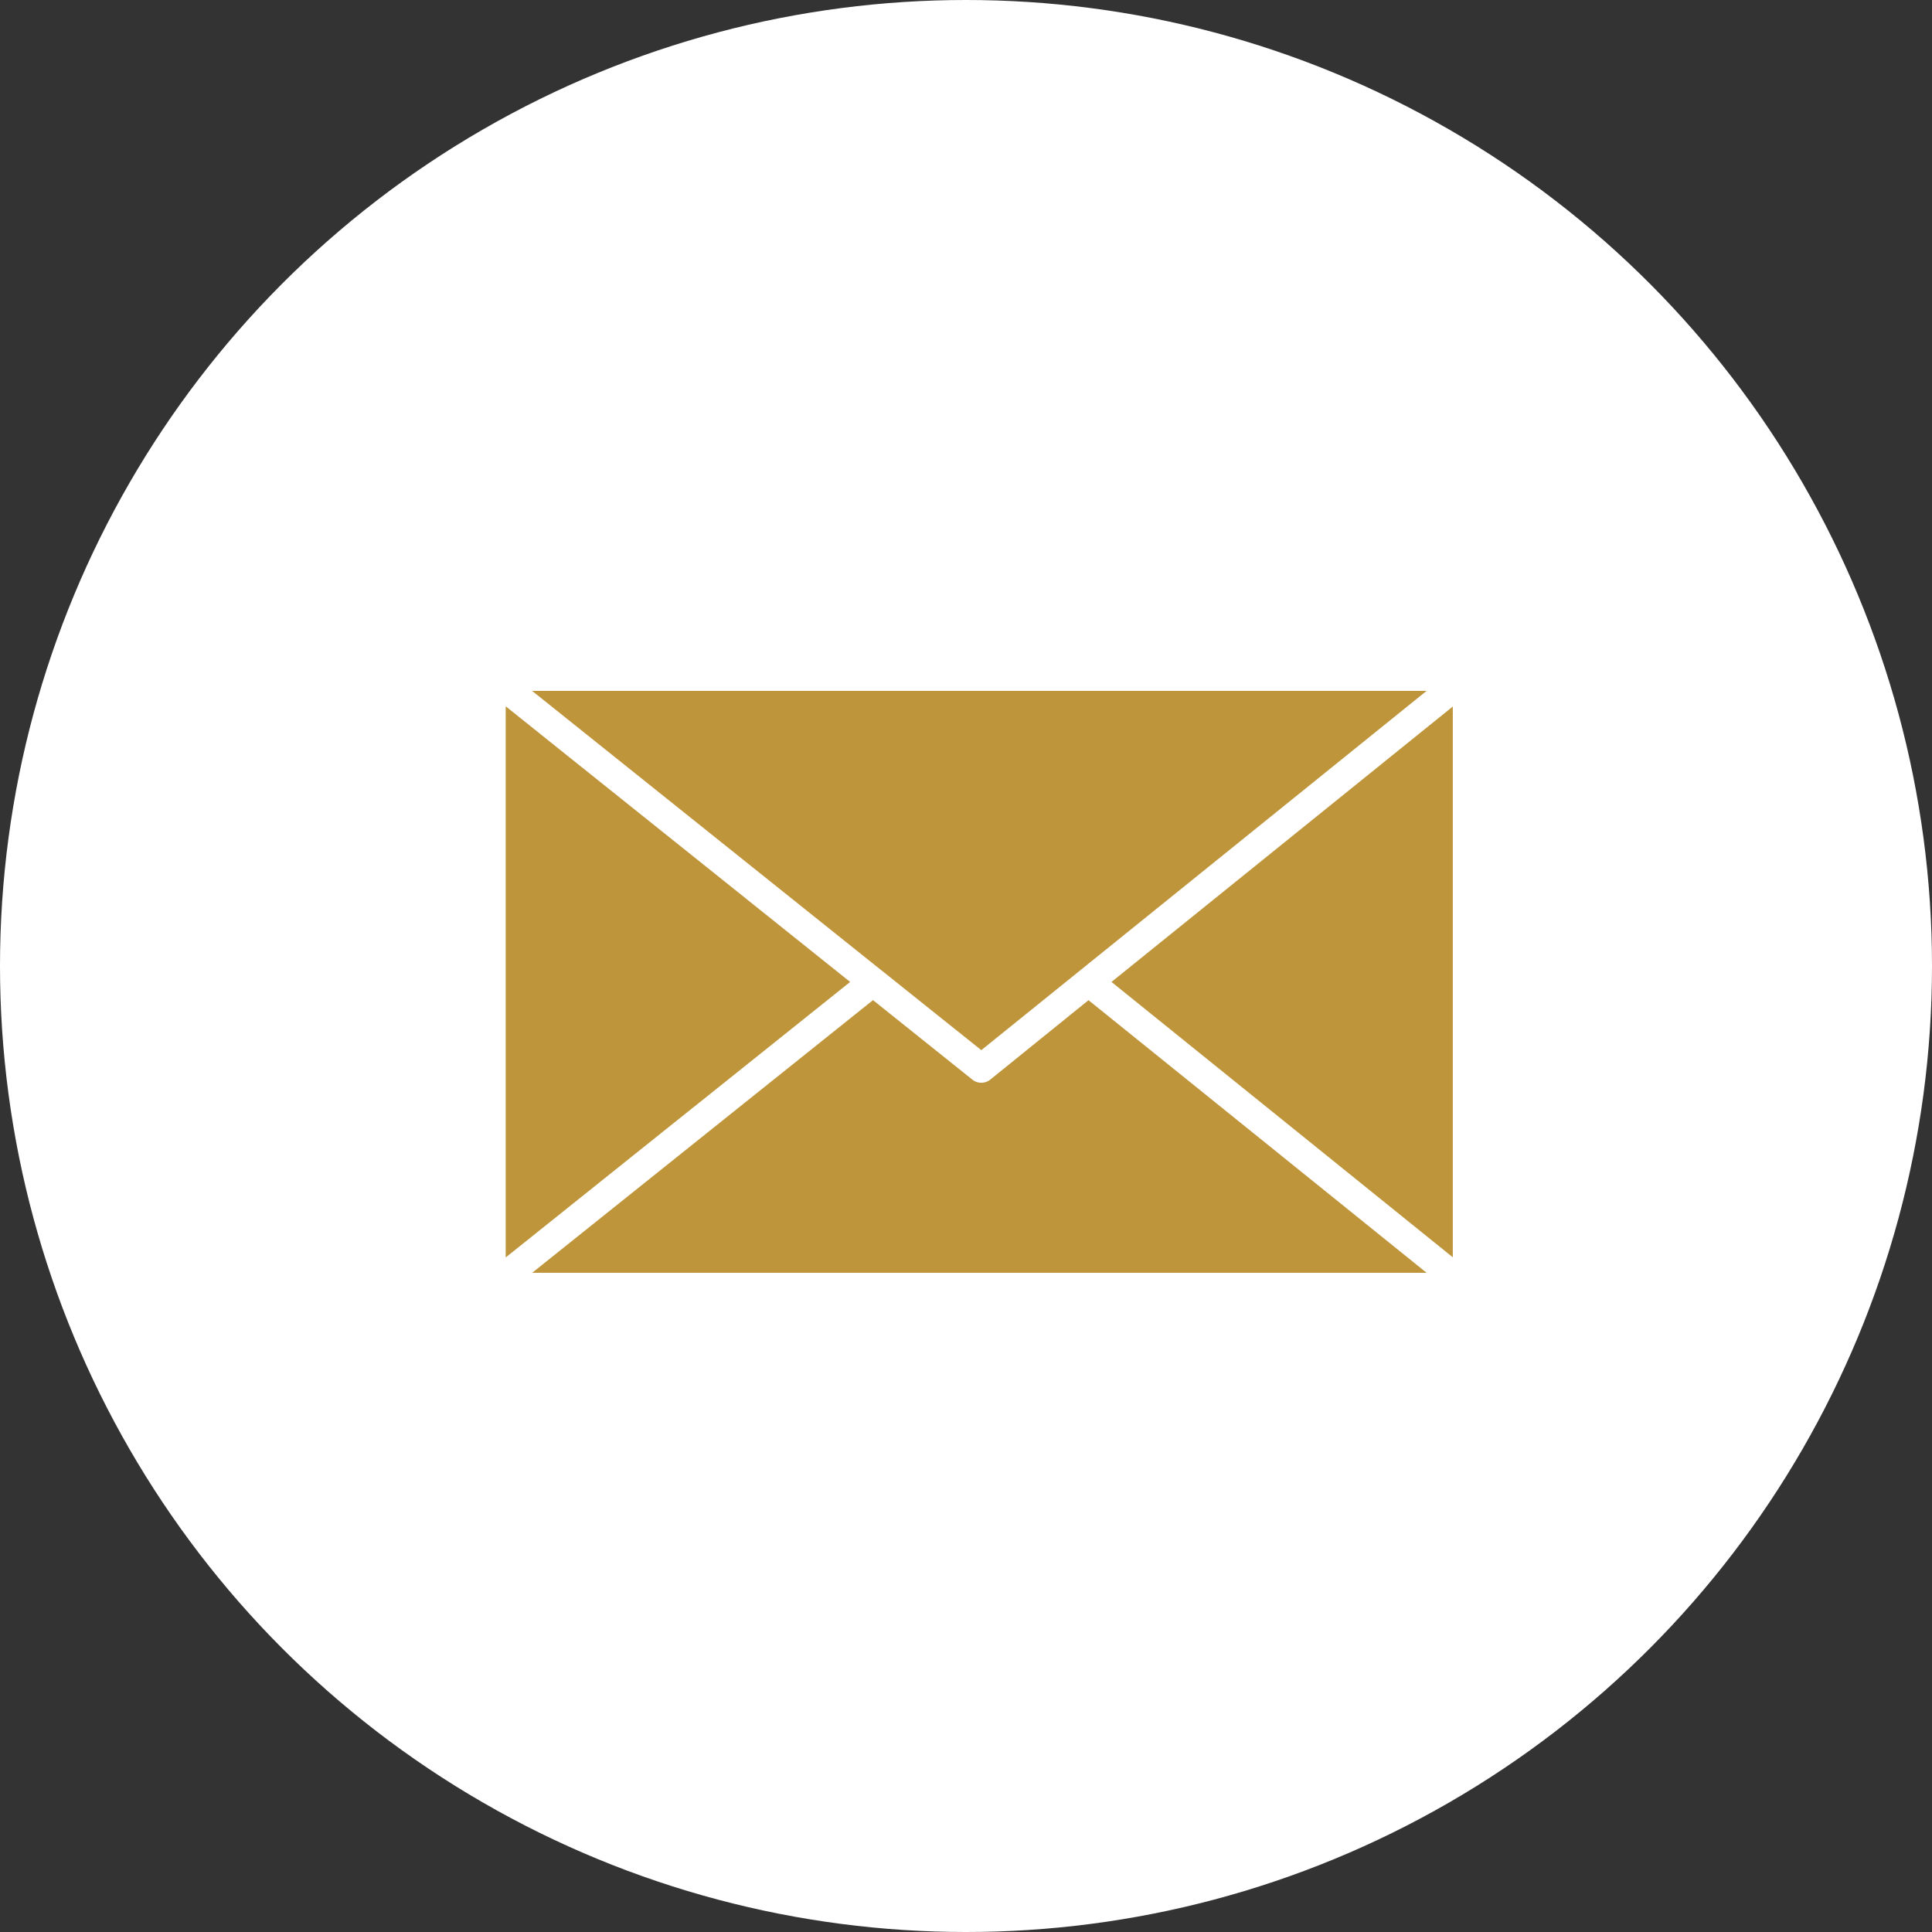
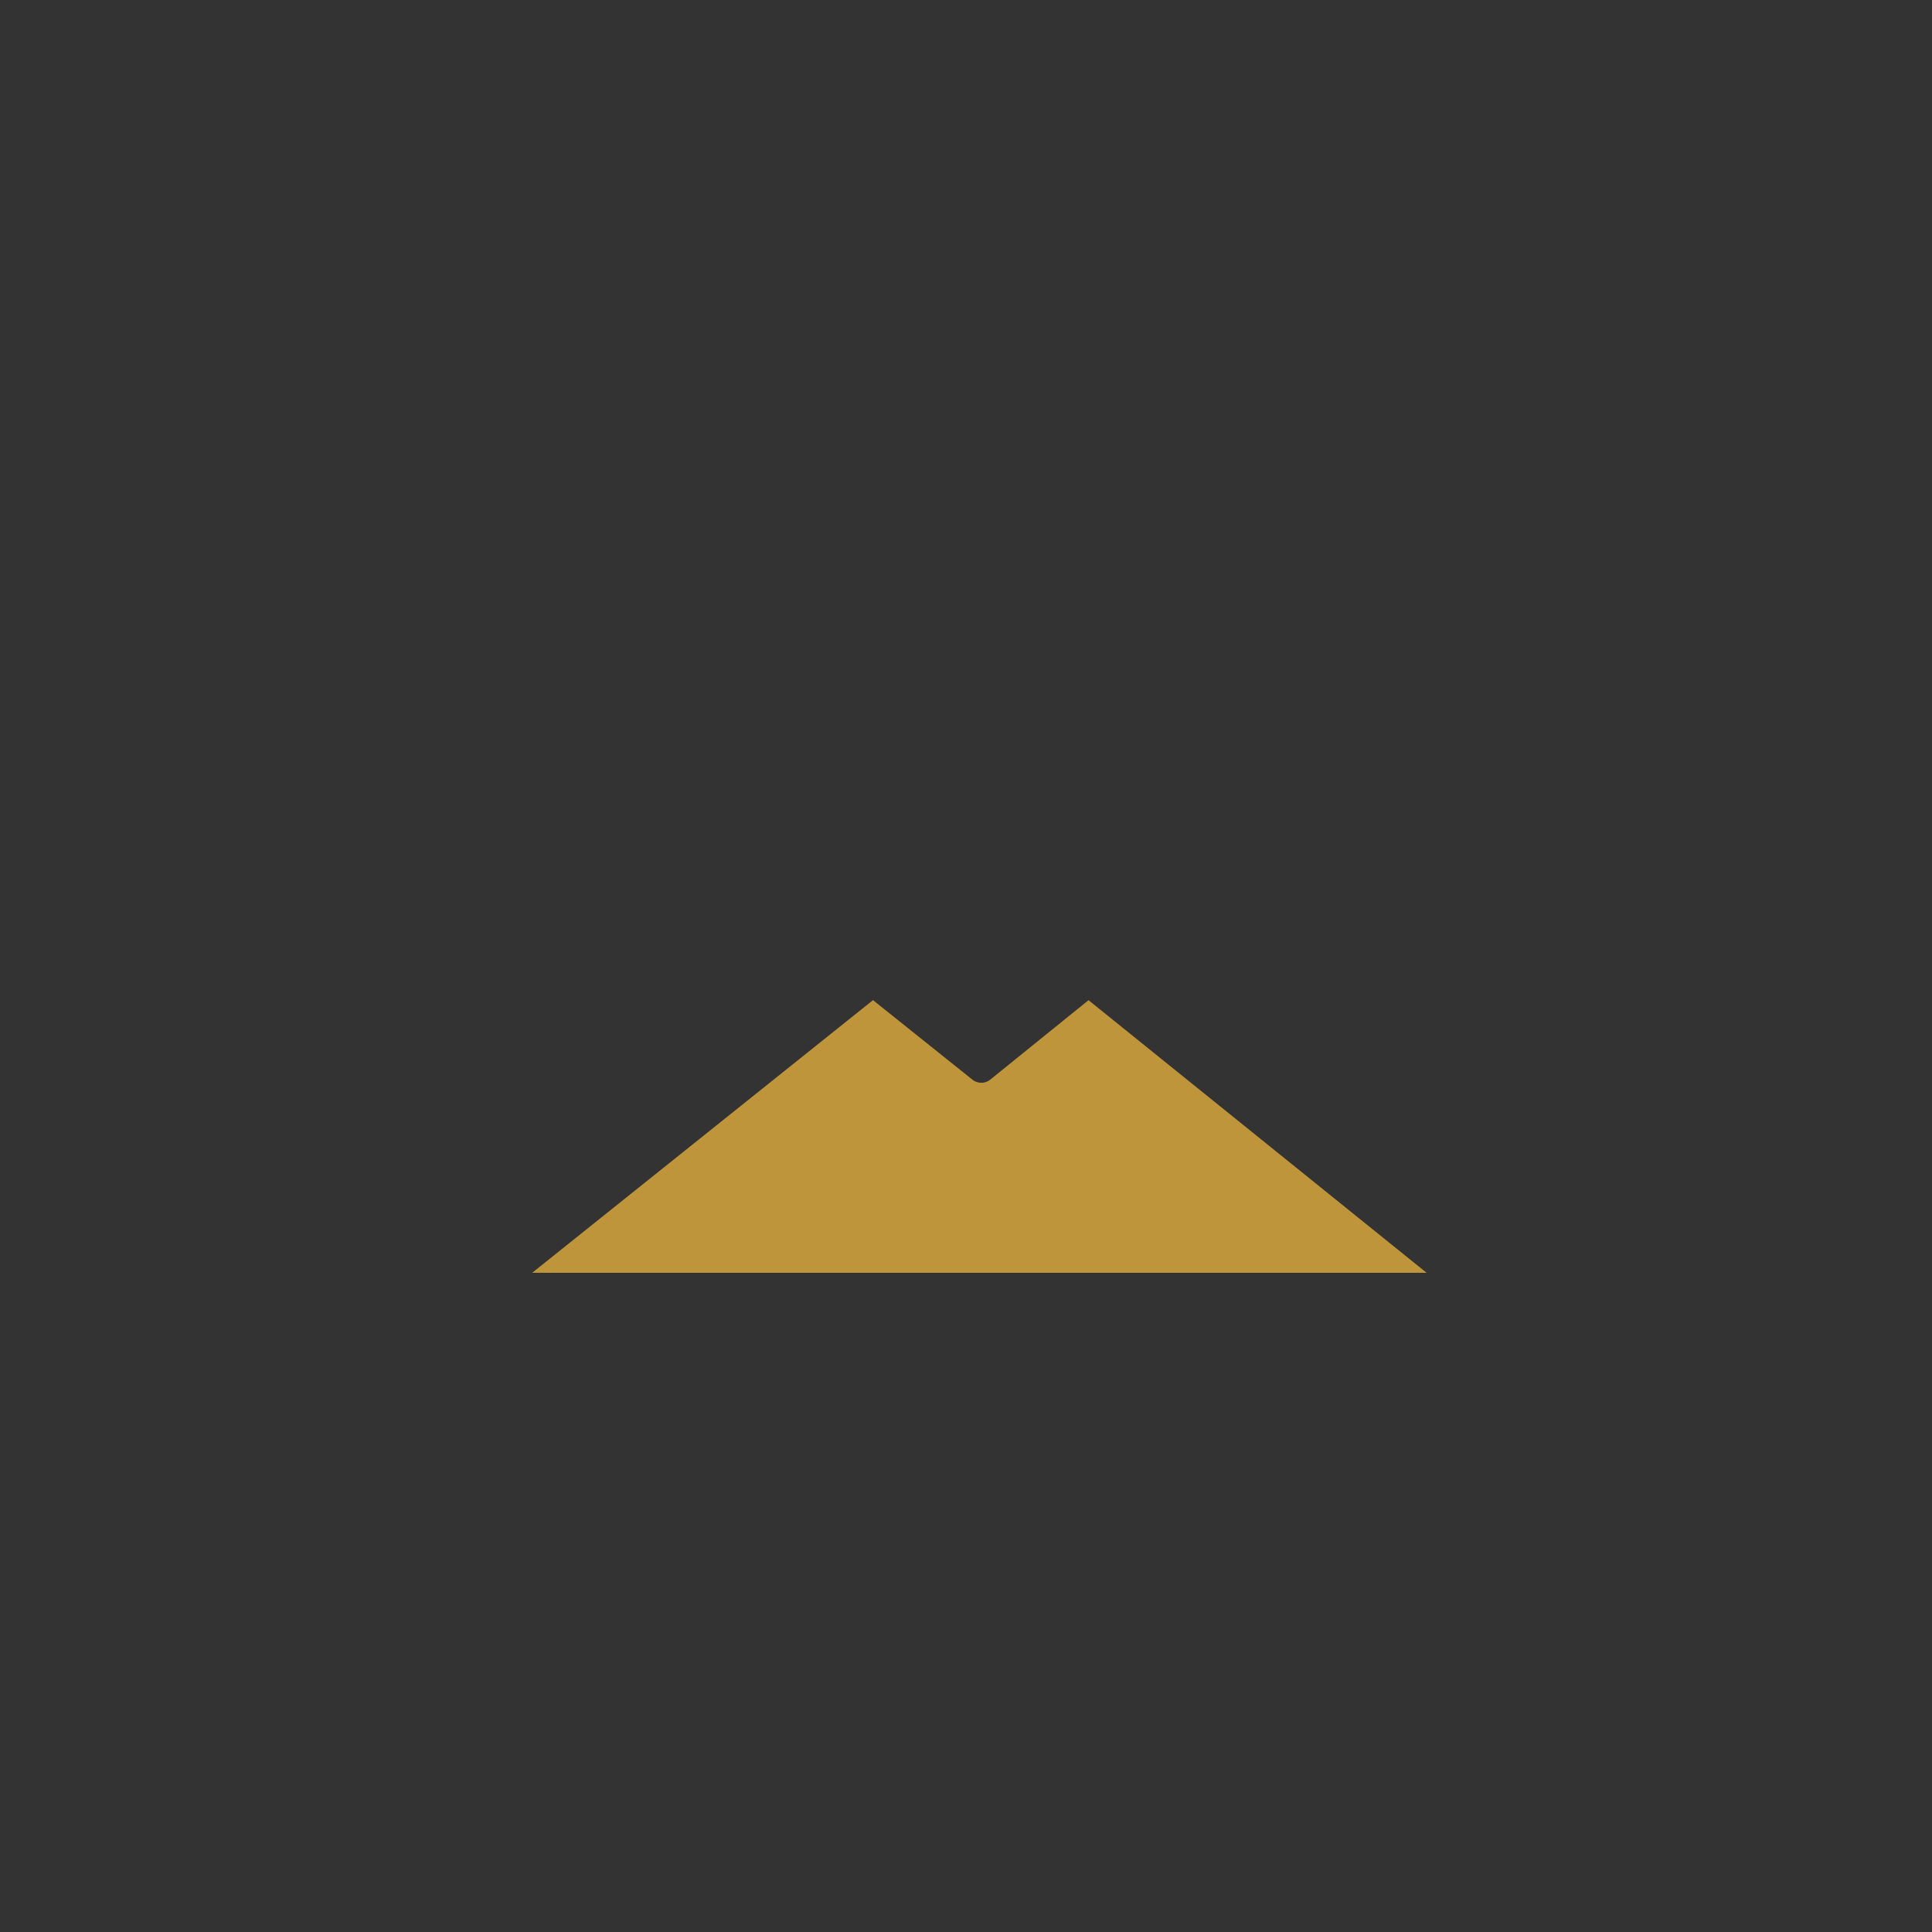
<svg xmlns="http://www.w3.org/2000/svg" width="36" height="36" viewBox="0 0 36 36">
  <rect x="0" y="0" width="36" height="36" fill="#333333" stroke="none" />
  <g id="Group_439" data-name="Group 439" transform="translate(-994 -8592)">
-     <circle id="Ellipse_2" data-name="Ellipse 2" cx="18" cy="18" r="18" transform="translate(994 8592)" fill="#fff" />
    <g id="Group_214" data-name="Group 214" transform="translate(335.604 8368.117)">
-       <path id="Path_731" data-name="Path 731" d="M834.225,246.176l6.36,5.131V241.044Z" transform="translate(-155.118 -3.996)" fill="#be953b" />
-       <path id="Path_732" data-name="Path 732" d="M681.609,241.974l1.847,1.477,1.832-1.478h0l6.465-5.216H675.087l6.521,5.217Z" transform="translate(-6.775)" fill="#be953b" />
      <path id="Path_733" data-name="Path 733" d="M683.623,323.205a.267.267,0,0,1-.334,0l-1.851-1.481-6.351,5.081h16.667l-6.3-5.08Z" transform="translate(-6.775 -79.205)" fill="#be953b" />
-       <path id="Path_734" data-name="Path 734" d="M667.819,241V251.27l6.418-5.134Z" transform="translate(0 -3.956)" fill="#be953b" />
    </g>
  </g>
</svg>